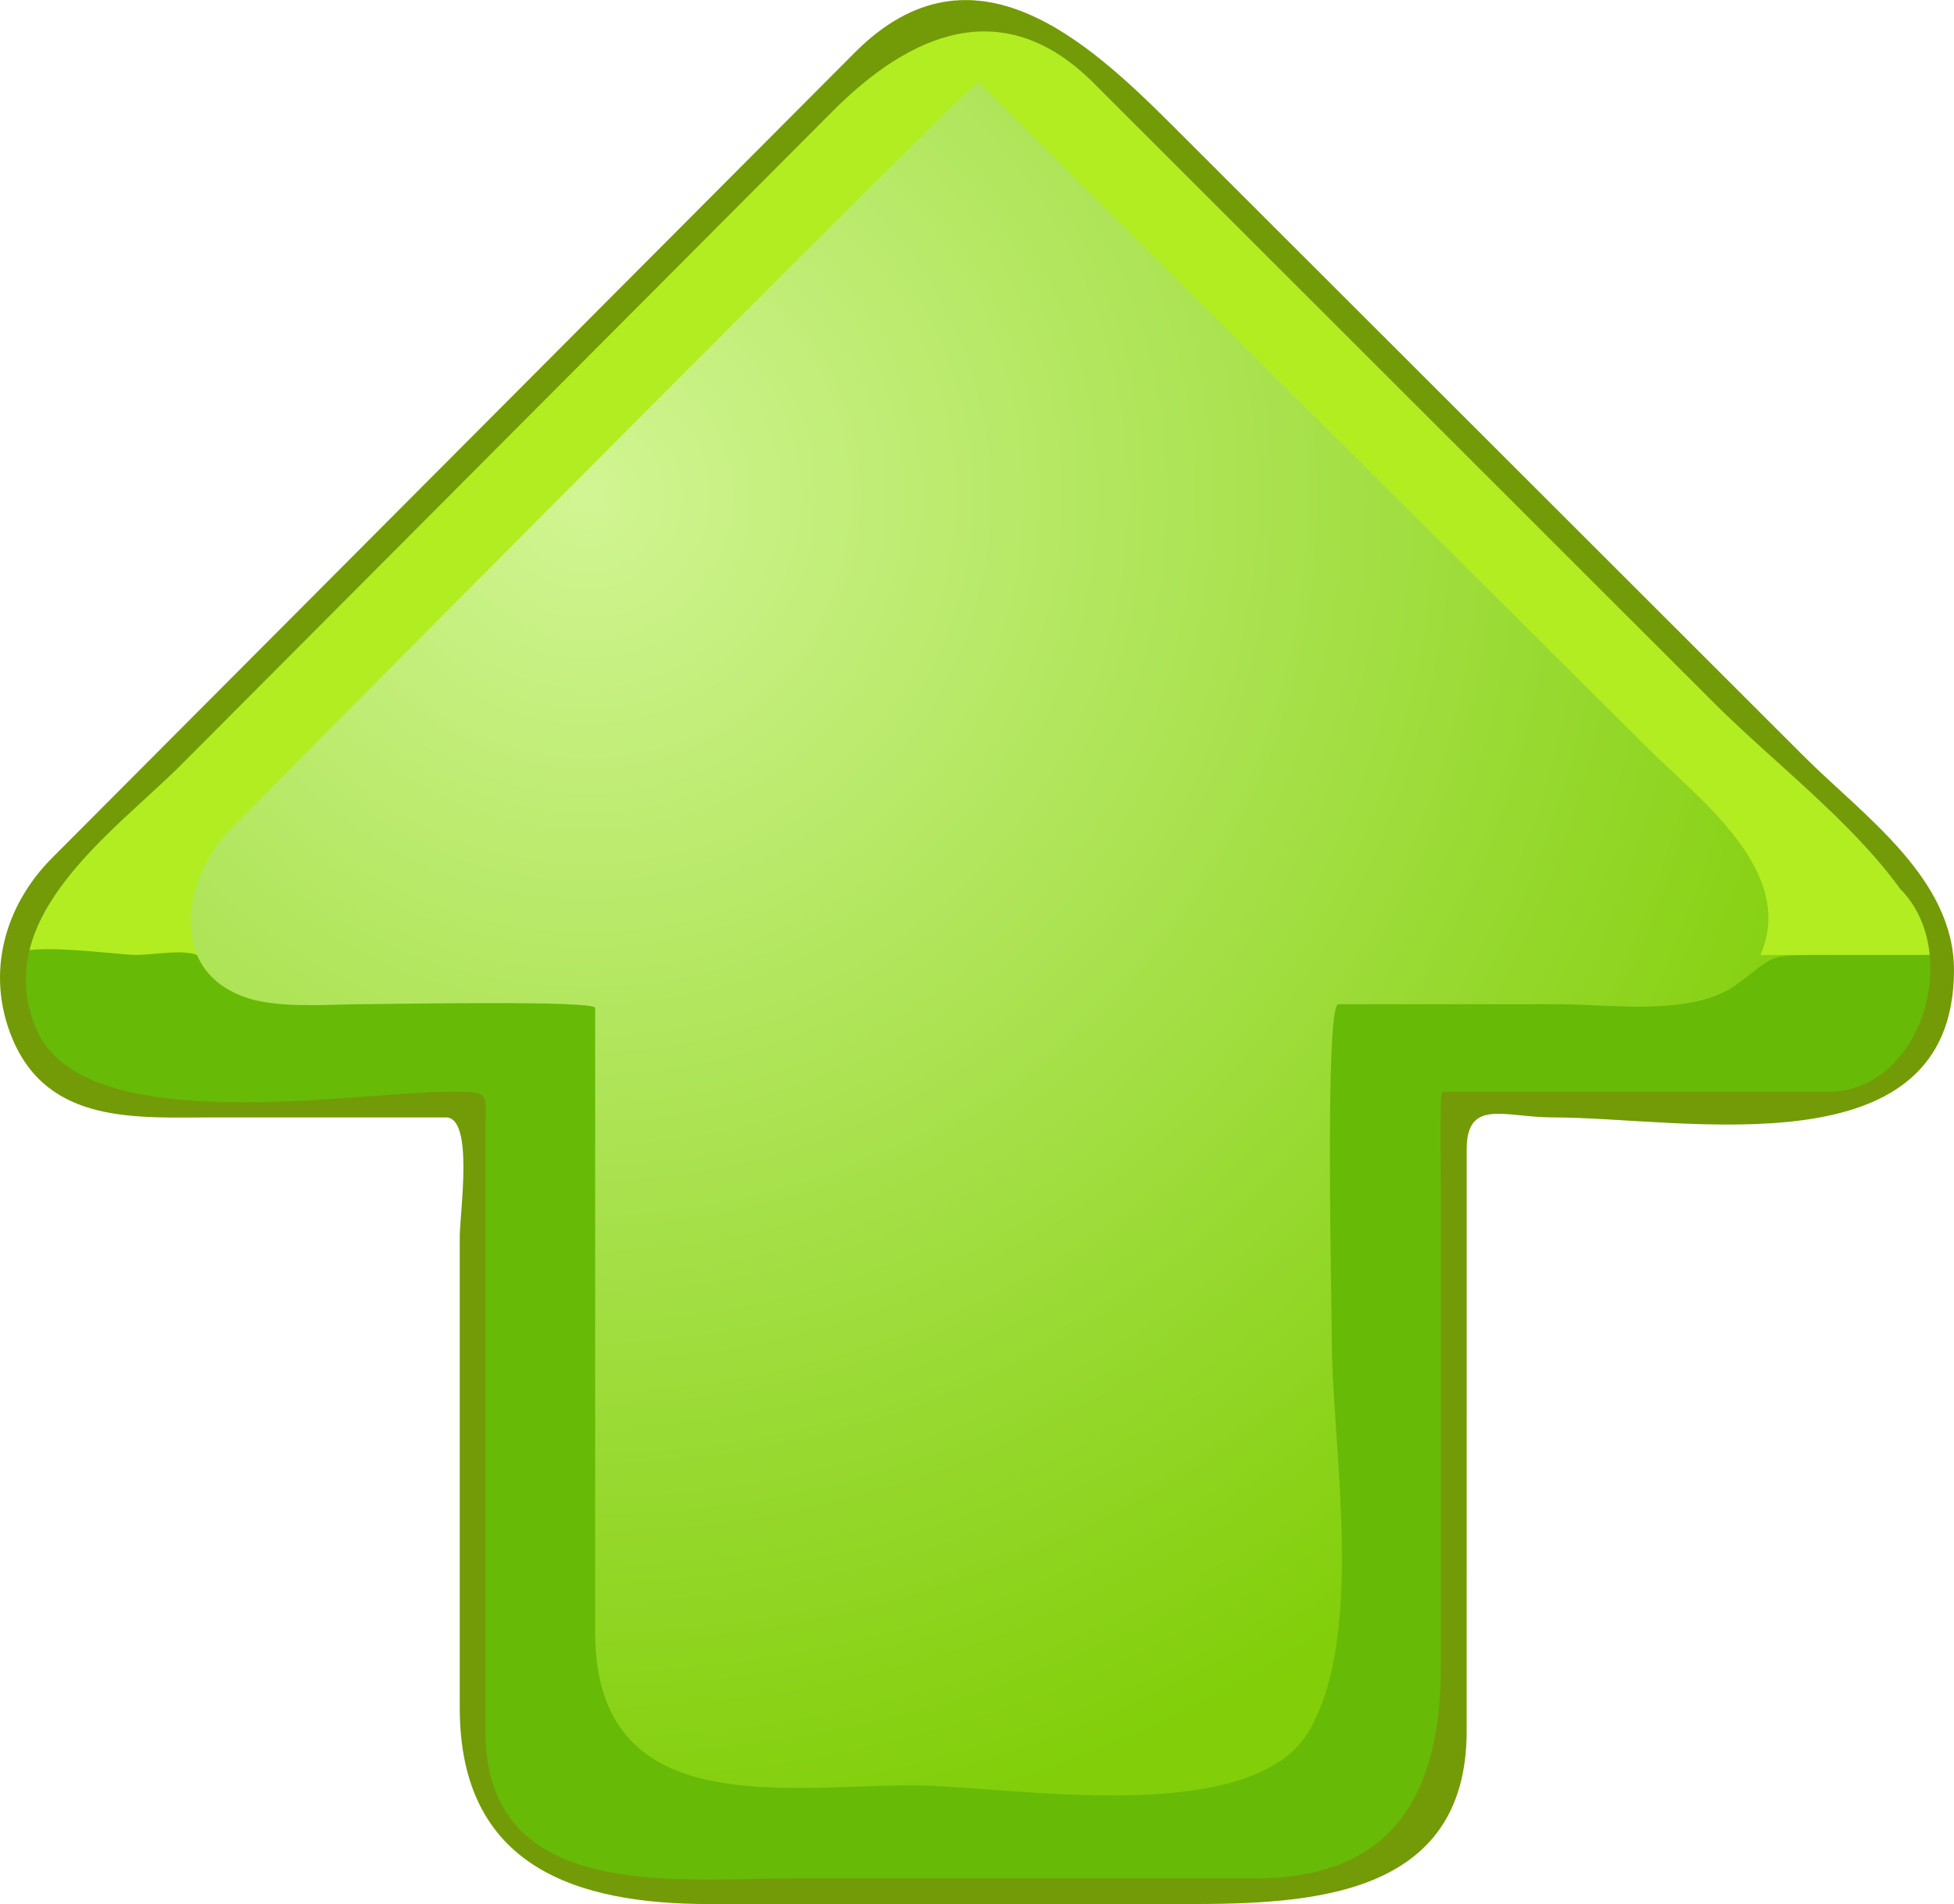
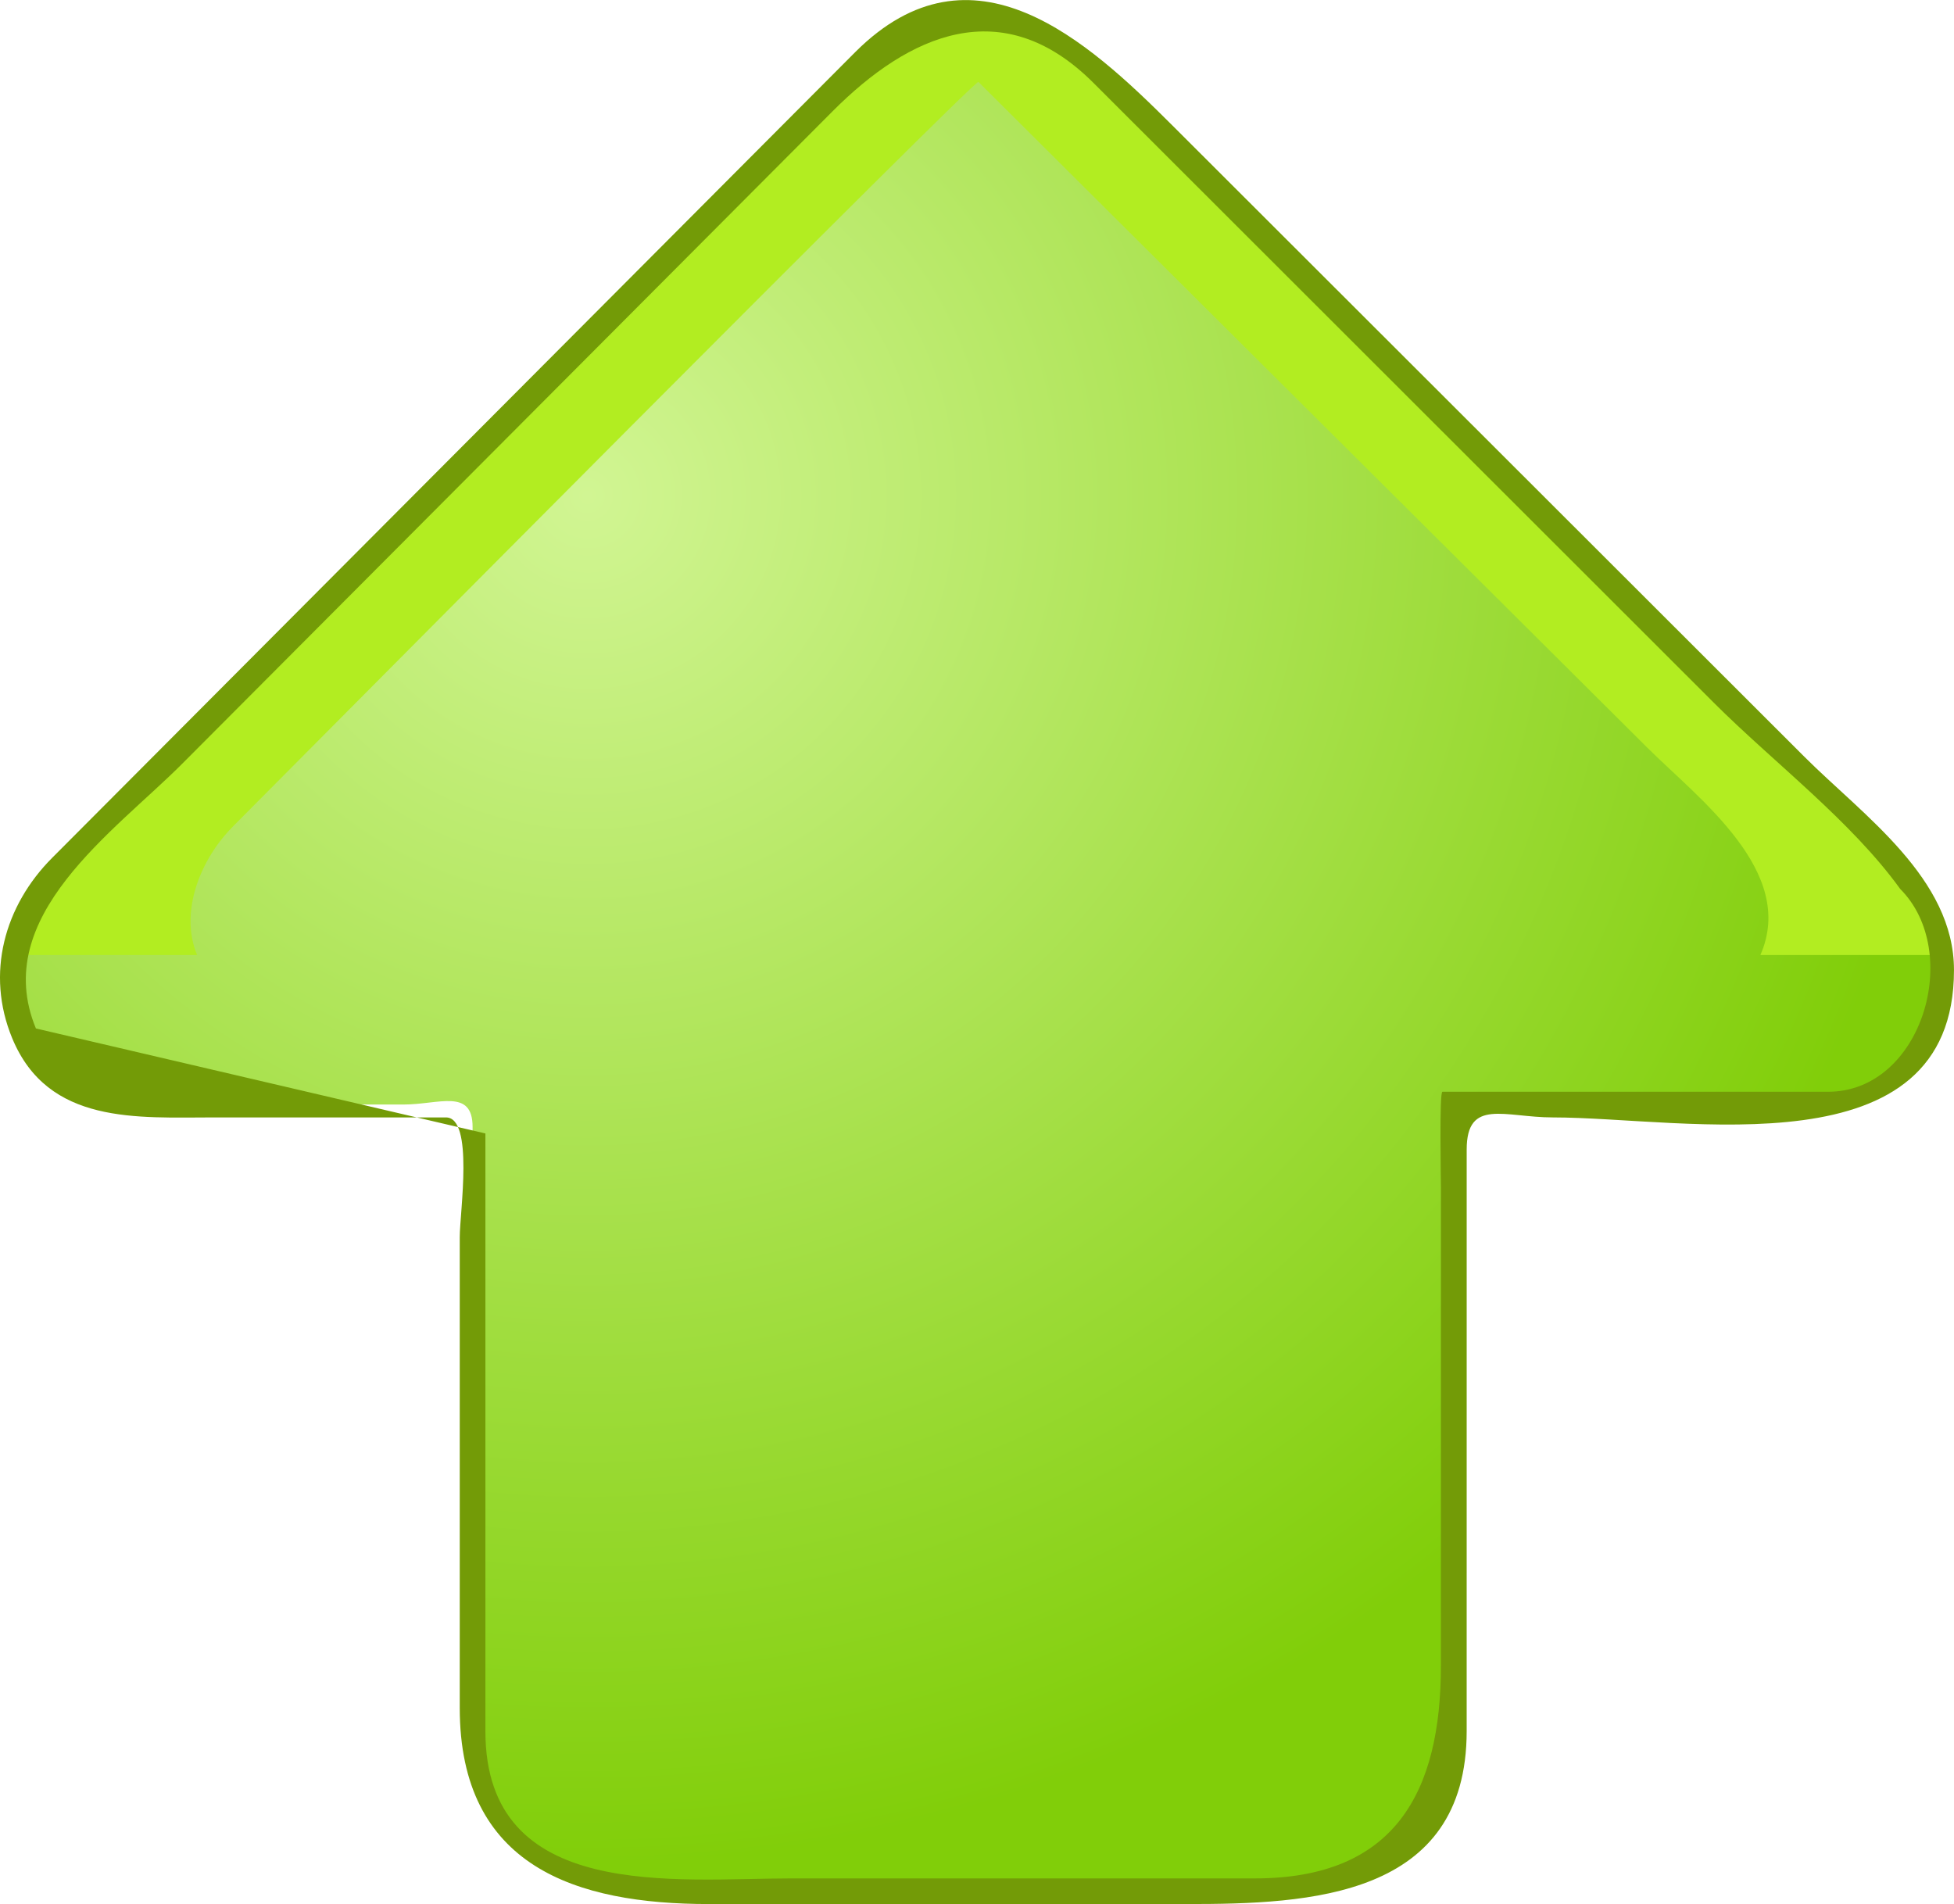
<svg xmlns="http://www.w3.org/2000/svg" xmlns:ns1="http://inkscape.sourceforge.net/DTD/sodipodi-0.dtd" xmlns:ns2="http://www.inkscape.org/namespaces/inkscape" id="Layer_1" style="enable-background:new 0 0 136.208 132.724" space="preserve" ns1:docname="tasto04.svg" viewBox="0 0 136.208 132.724" ns1:version="0.32" version="1.1" ns2:version="0.42" ns1:docbase="F:\openclip\svg da inviare">
  <ns1:namedview id="base" bordercolor="#666666" ns2:pageshadow="2" ns2:window-width="787" pagecolor="#ffffff" ns2:zoom="2.7123957" ns2:window-x="22" borderopacity="1.0" ns2:current-layer="Layer_1" ns2:cx="68.103996" ns2:cy="66.362000" ns2:window-y="29" ns2:window-height="510" ns2:pageopacity="0.0" />
  <g id="g3">
    <radialGradient id="XMLID_2_" gradientUnits="userSpaceOnUse" cy="34.539" cx="40.95" r="95.494">
      <stop id="stop6" style="stop-color:#D1F593" offset="0" />
      <stop id="stop8" style="stop-color:#81CE09" offset="1" />
    </radialGradient>
    <path id="path10" style="fill:url(#XMLID_2_)" d="m127.83 76.994h-26.073c-0.876 0-0.414 21.366-0.414 23.361-0.002 7.306 2.59 21.361-2.609 27.527-5.432 6.442-19.097 3.944-26.469 3.944h-27.989c-12.528 0-11.333-12.918-11.333-21.555v-31.712c0-2.716-2.349-1.566-4.825-1.566h-16.91c-9.402 0-13.781-9.703-6.941-16.563 5.911-5.93 11.821-11.859 17.733-17.789 12.575-12.631 24.588-26.975 38.269-38.407 8.089-8.067 15.792 0.108 21.49 5.802 7.764 7.755 15.526 15.512 23.288 23.267 7.629 7.622 15.258 15.242 22.886 22.864 4.946 4.941 11.266 11.203 4.96 18.47-1.29 1.482-3.09 2.348-5.07 2.348" />
    <path id="path12" style="fill:#B2ED21" d="m16.189 57.658c4.997-5.012 51.783-52.178 52.014-51.949 9.738 9.693 19.476 19.385 29.214 29.078 5.802 5.774 11.604 11.548 17.404 17.322 3.57 3.553 10.455 8.647 7.89 14.462h12.631c-0.689-5.384-6.758-9.637-10.335-13.197-7.424-7.393-14.849-14.785-22.272-22.178-7.081-7.053-14.164-14.106-21.247-21.156-3.828-3.818-7.753-9.053-13.513-8.983-5.548-0.066-9.148 4.643-12.825 8.333-6.896 6.918-13.792 13.835-20.688 20.754-7.461 7.485-14.924 14.973-22.387 22.458-3.697 3.711-10.323 8.368-11.051 13.968h12.715c-1.269-3.035 0.282-6.724 2.455-8.912" />
-     <path id="path14" style="fill:#67BA06" d="m9.47 76.994h23.013c0.992 0 0.462 17.187 0.462 18.898v24.587c0 10.865 9.978 11.348 17.978 11.348h30.392c7.737 0 18.258 1.126 20.113-9.094 1.288-7.095 0.177-15.213 0.175-22.374 0-7.788 0-15.577-0.002-23.365h25.177c3.096 0 5.95-1.309 7.473-4.088 0.657-1.201 2.493-6.336 0.286-6.336h-7.657c-3.817 0-3.098 0.059-5.834 2.063-3.066 2.247-8.809 1.367-12.393 1.367h-15.359c-0.967 0-0.455 21.364-0.455 23.413 0 7.354 2.376 20.491-1.599 27.262-4.044 6.89-21.157 3.776-27.612 3.776-9.089 0-22.142 2.461-22.142-10.68v-27.765-15.745c0-0.553-14.563-0.262-16.051-0.262-2.303 0-4.82 0.234-7.109-0.167-1.955-0.343-3.796-1.363-4.592-3.264-1.026-0.408-3.119 0-4.197 0-1.333 0-7.573-0.91-8.518 0-0.711 5.434 2.682 10.407 8.444 10.407" />
-     <path id="path16" style="fill:#739B07" d="m59.643 3.605l-38.277 38.403c-5.91 5.93-11.822 11.861-17.733 17.792-3.318 3.329-4.65 8.05-2.783 12.57 2.504 6.049 8.719 5.521 14.104 5.521h16.132c1.965 0 0.962 6.644 0.962 8.338v32.824c0 11.07 8.116 13.671 17.371 13.671h33.332c8.506 0 19.487-0.436 19.487-12.059 0-9.182 0.001-18.363 0.001-27.545v-12.989c0-3.605 2.66-2.24 5.996-2.24 9.25 0 27.972 3.927 27.972-10.274 0-6.398-6.319-10.761-10.438-14.876-7.75-7.743-15.502-15.486-23.254-23.23-6.926-6.915-13.85-13.831-20.774-20.75-5.936-5.931-13.938-13.285-22.103-5.151m-57.135 68.08c-3.232-7.813 5.47-13.708 10.197-18.451 8.159-8.184 16.319-16.372 24.478-24.557 6.955-6.978 13.911-13.954 20.866-20.932 5.324-5.34 11.826-8.319 18.174-1.976 14.423 14.411 28.846 28.822 43.27 43.233 4.129 4.123 9.54 8.205 12.967 12.955 4.394 4.39 1.526 14.141-5.026 14.141h-14.758-12.125c-0.221 0-0.102 6.219-0.102 6.698 0 11.1-0.002 22.201-0.002 33.301 0 8.832-3.202 14.835-12.965 14.835h-32.33c-8 0-21.311 1.682-21.311-10.255v-27.423-14.25c0-2.955 0.478-2.906-2.534-2.906-6.556-0.003-25.561 3.403-28.792-4.416" />
+     <path id="path16" style="fill:#739B07" d="m59.643 3.605l-38.277 38.403c-5.91 5.93-11.822 11.861-17.733 17.792-3.318 3.329-4.65 8.05-2.783 12.57 2.504 6.049 8.719 5.521 14.104 5.521h16.132c1.965 0 0.962 6.644 0.962 8.338v32.824c0 11.07 8.116 13.671 17.371 13.671h33.332c8.506 0 19.487-0.436 19.487-12.059 0-9.182 0.001-18.363 0.001-27.545v-12.989c0-3.605 2.66-2.24 5.996-2.24 9.25 0 27.972 3.927 27.972-10.274 0-6.398-6.319-10.761-10.438-14.876-7.75-7.743-15.502-15.486-23.254-23.23-6.926-6.915-13.85-13.831-20.774-20.75-5.936-5.931-13.938-13.285-22.103-5.151m-57.135 68.08c-3.232-7.813 5.47-13.708 10.197-18.451 8.159-8.184 16.319-16.372 24.478-24.557 6.955-6.978 13.911-13.954 20.866-20.932 5.324-5.34 11.826-8.319 18.174-1.976 14.423 14.411 28.846 28.822 43.27 43.233 4.129 4.123 9.54 8.205 12.967 12.955 4.394 4.39 1.526 14.141-5.026 14.141h-14.758-12.125c-0.221 0-0.102 6.219-0.102 6.698 0 11.1-0.002 22.201-0.002 33.301 0 8.832-3.202 14.835-12.965 14.835h-32.33c-8 0-21.311 1.682-21.311-10.255v-27.423-14.25" />
  </g>
</svg>